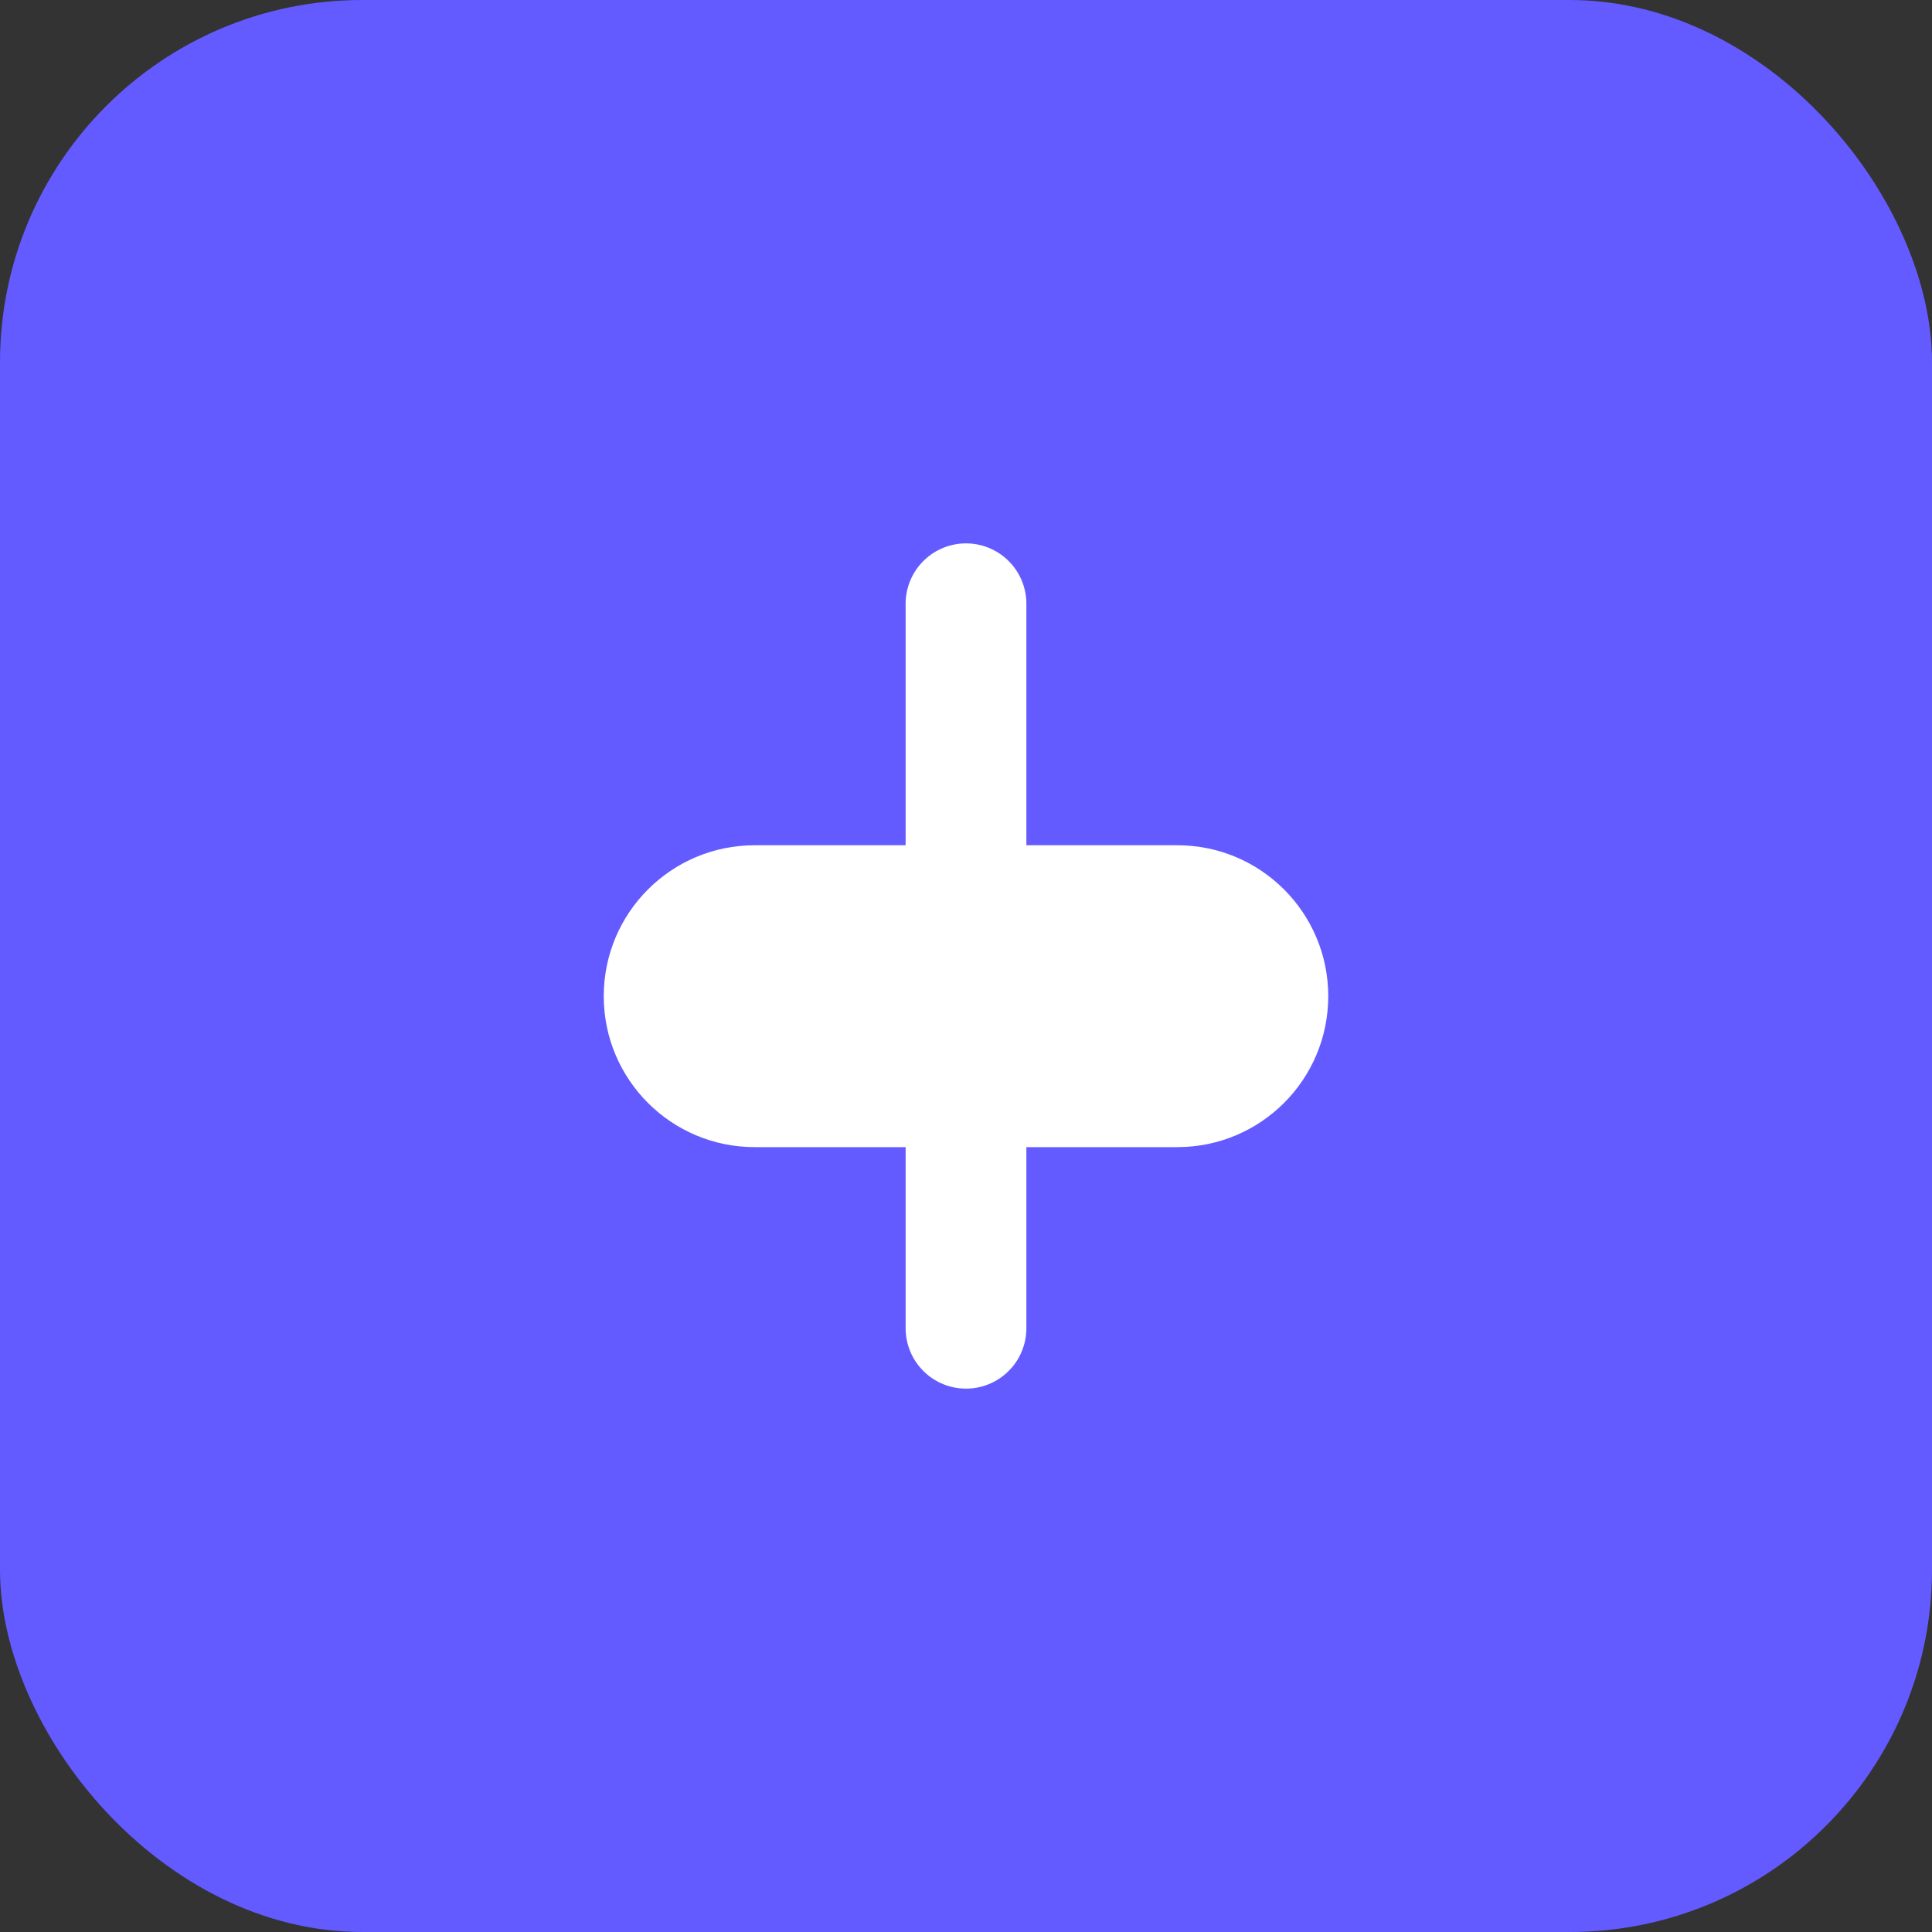
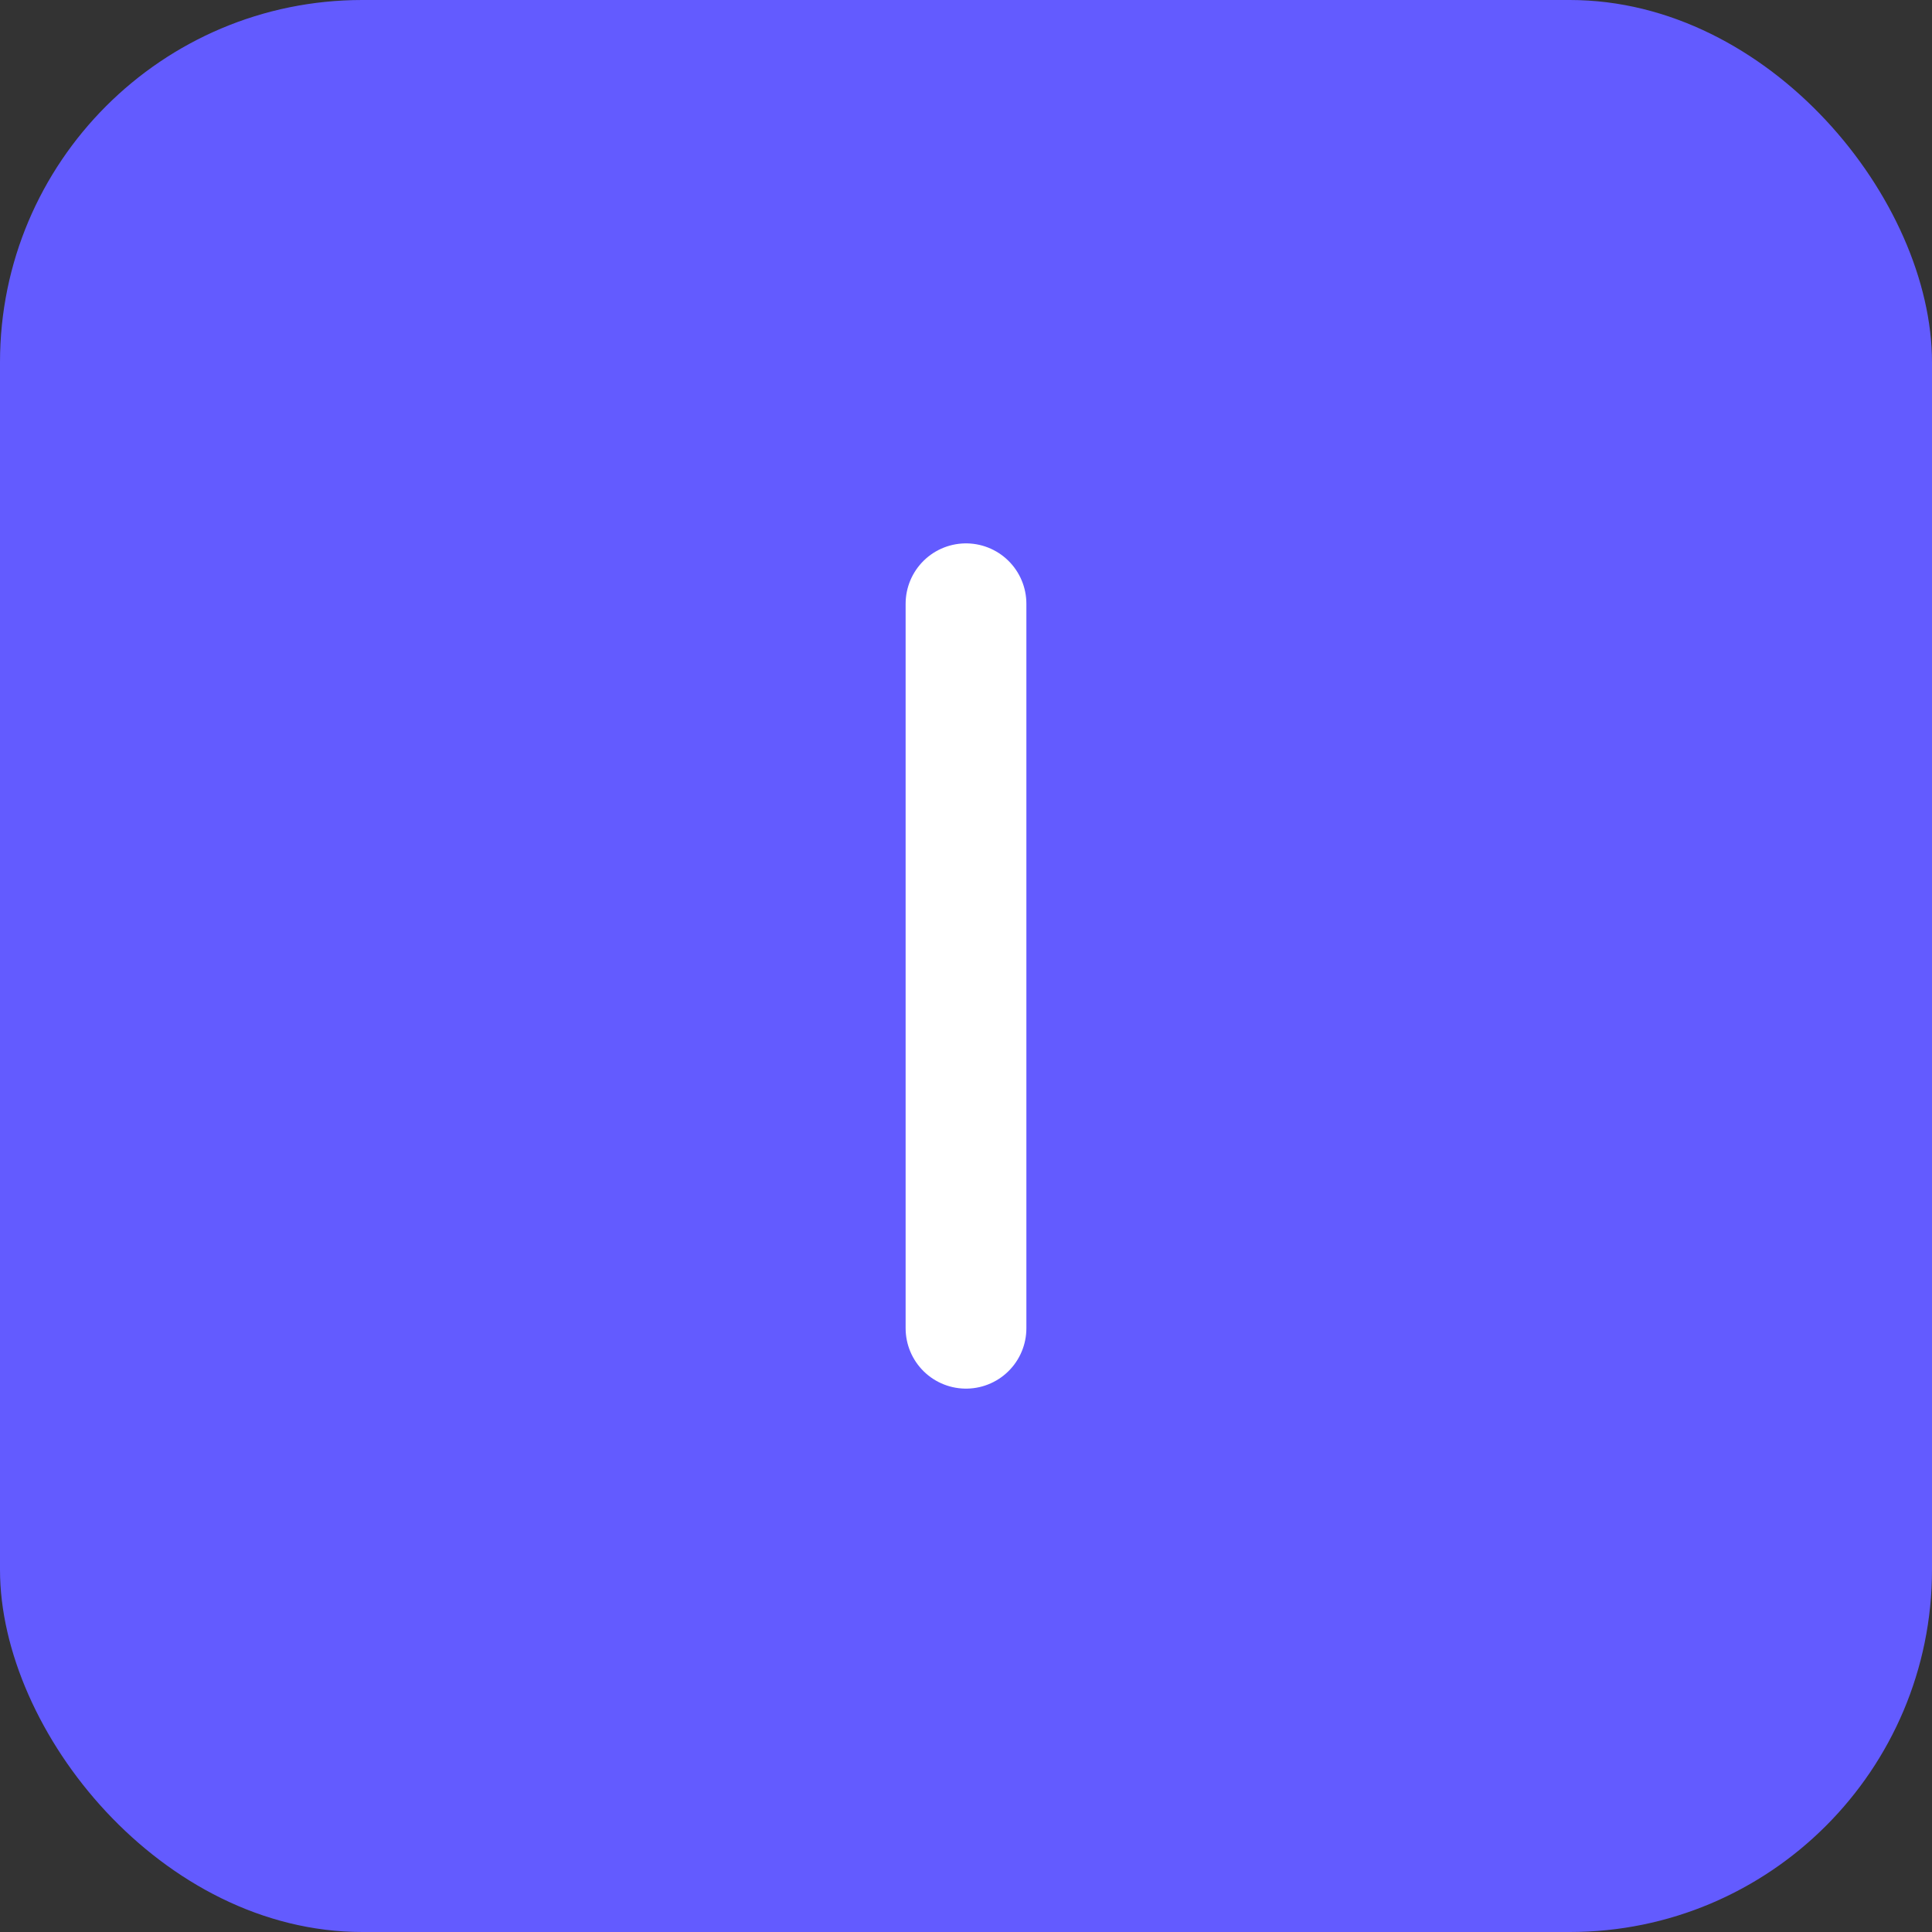
<svg xmlns="http://www.w3.org/2000/svg" width="32" height="32" viewBox="0 0 32 32" fill="none">
  <rect x="0" y="0" width="32" height="32" fill="#333333" stroke="none" />
  <rect width="32" height="32" rx="6" fill="#635BFF" />
-   <path d="M10 16.5C10 15.119 11.119 14 12.5 14H19.5C20.881 14 22 15.119 22 16.5C22 17.881 20.881 19 19.5 19H12.5C11.119 19 10 17.881 10 16.5Z" fill="white" />
  <path d="M16 10V22" stroke="white" stroke-width="2" stroke-linecap="round" />
</svg>